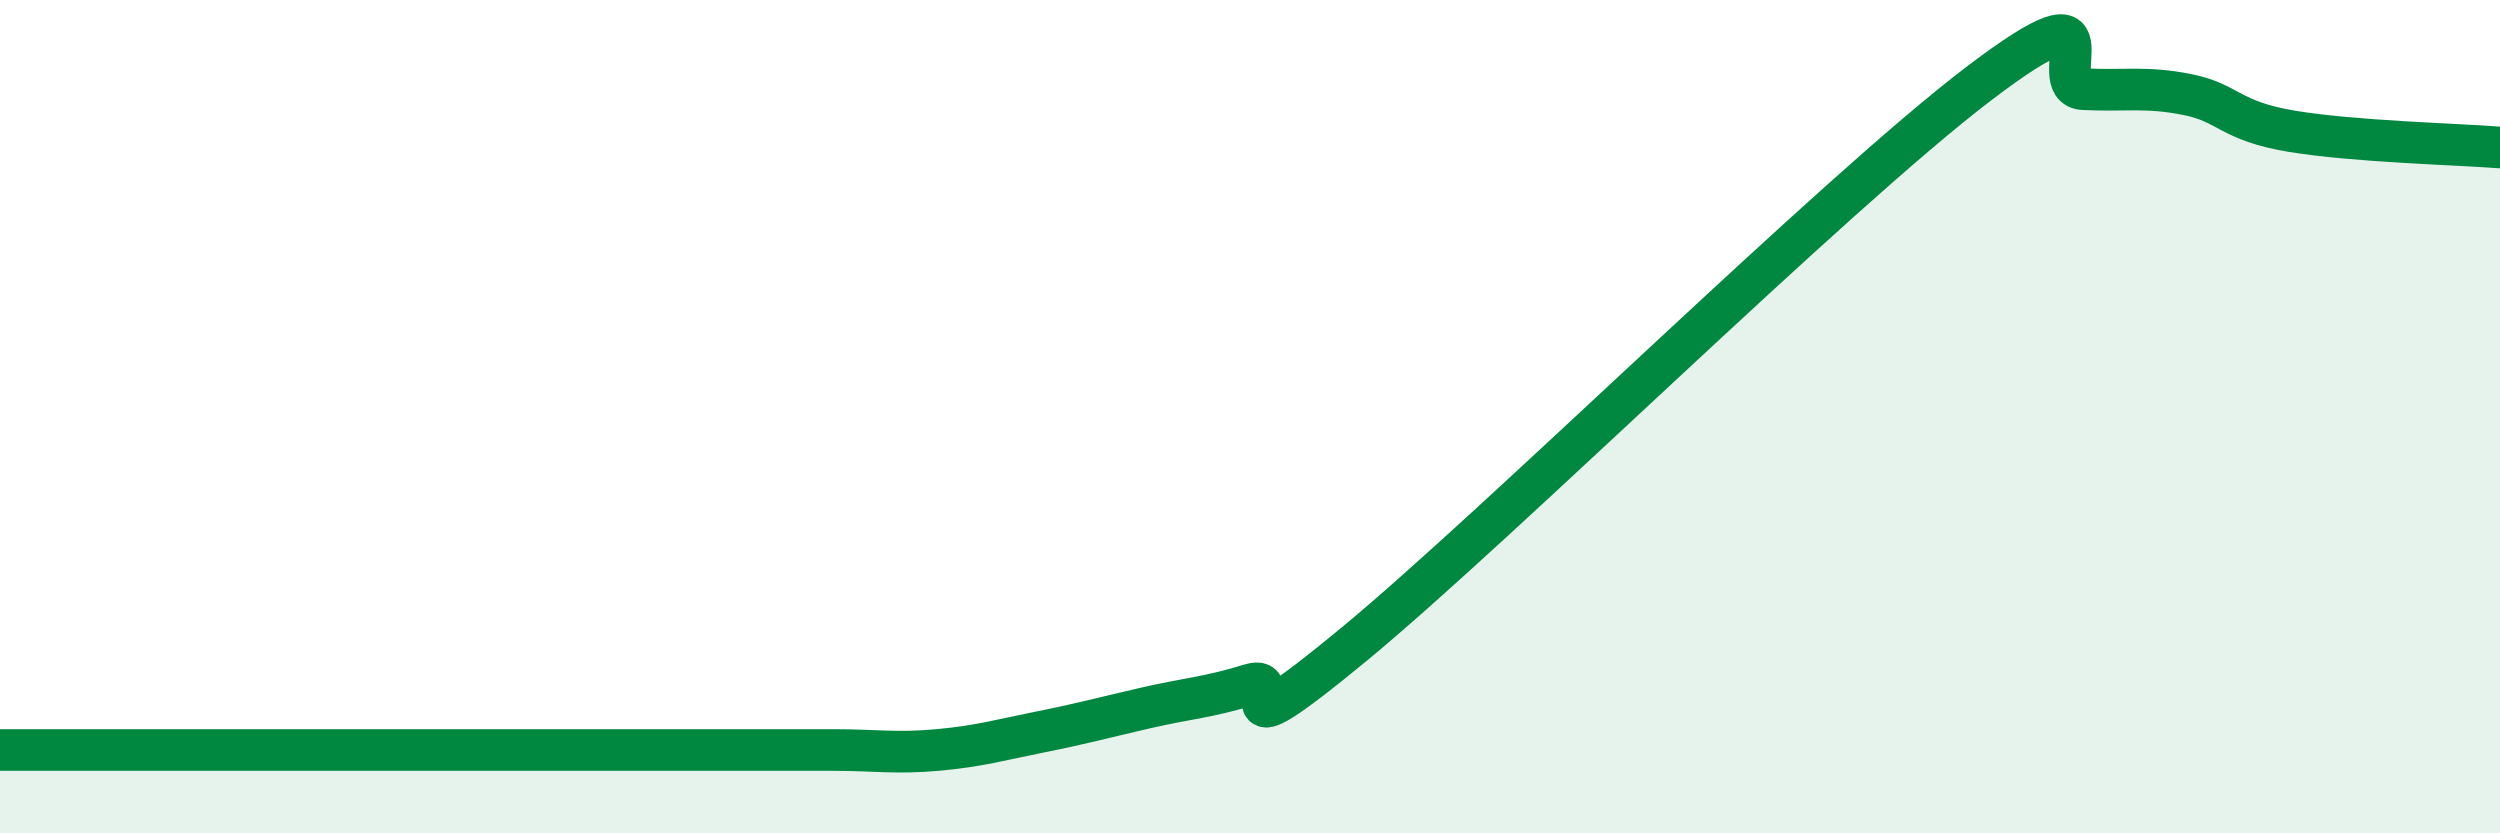
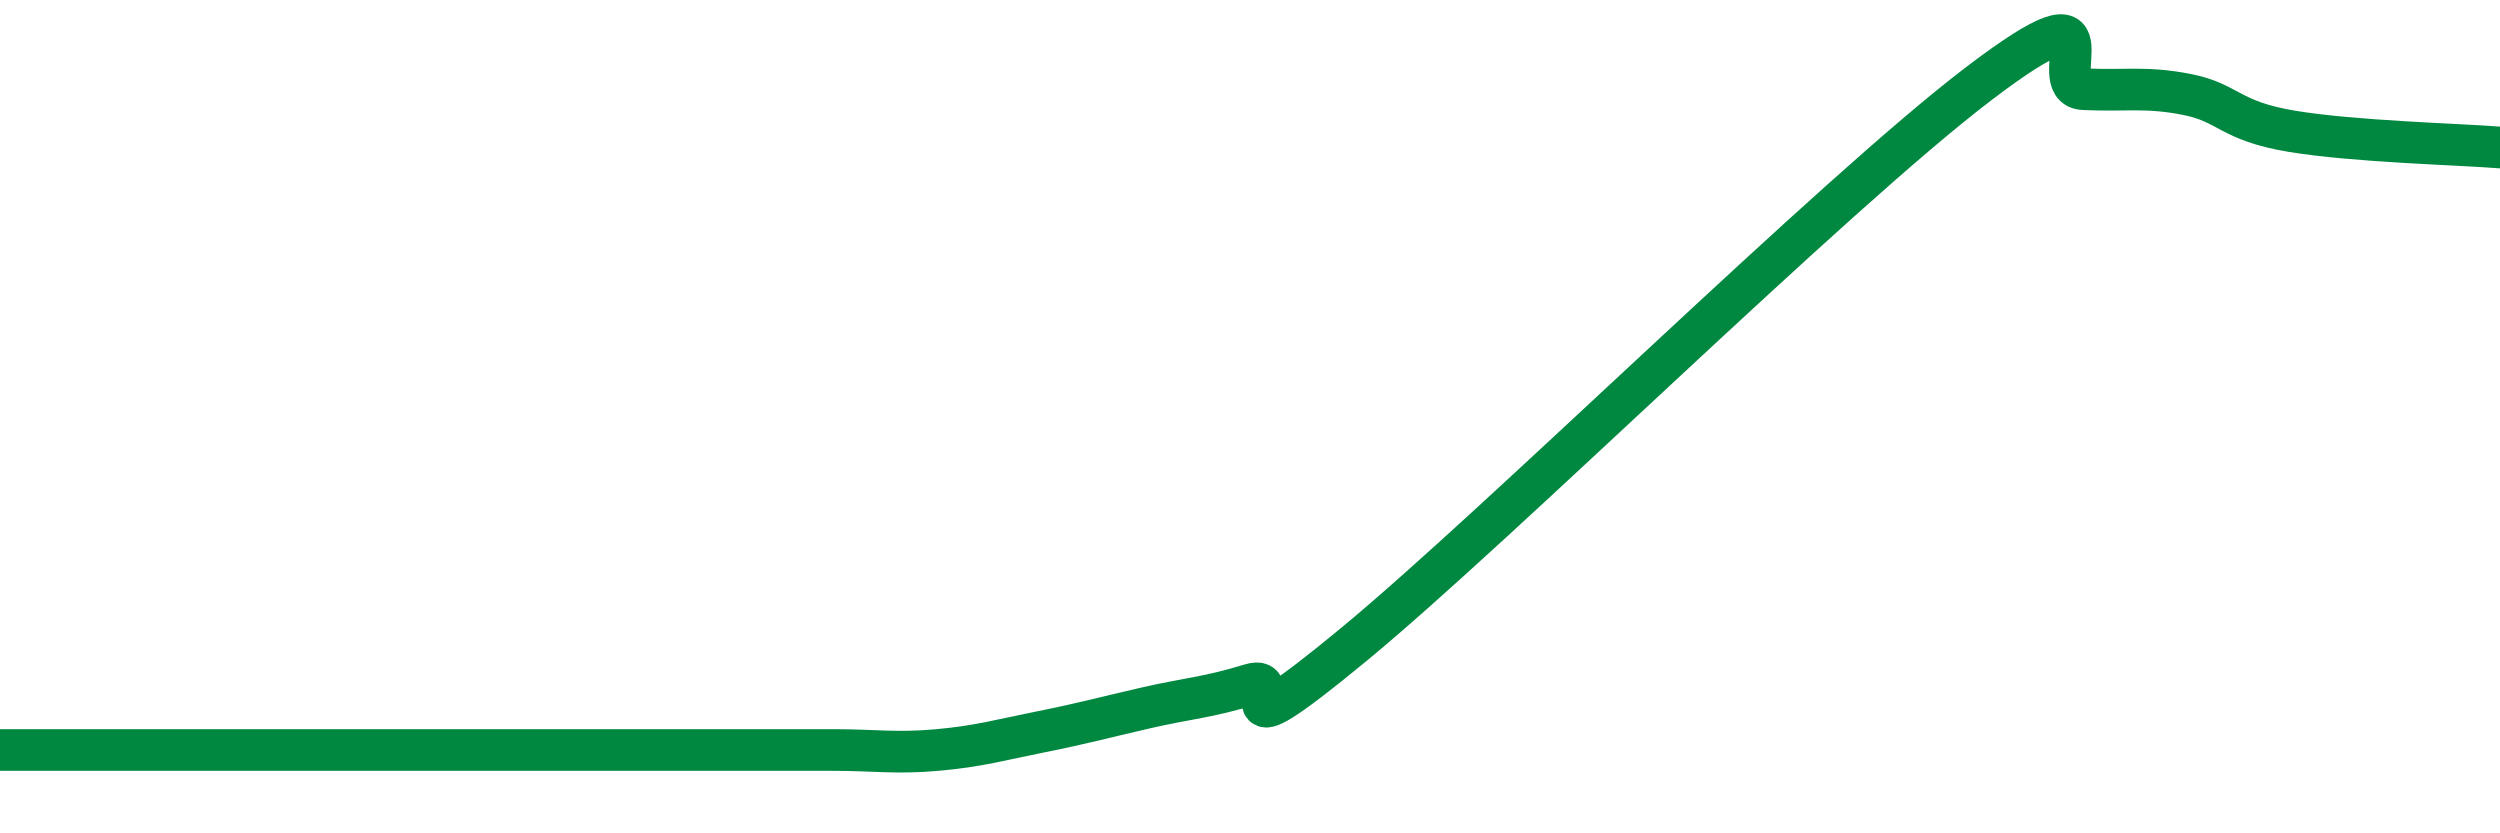
<svg xmlns="http://www.w3.org/2000/svg" width="60" height="20" viewBox="0 0 60 20">
-   <path d="M 0,18 C 0.5,18 1.5,18 2.5,18 C 3.5,18 4,18 5,18 C 6,18 6.5,18 7.5,18 C 8.5,18 9,18 10,18 C 11,18 11.5,18 12.5,18 C 13.5,18 14,18 15,18 C 16,18 16.5,18 17.5,18 C 18.5,18 19,18 20,18 C 21,18 21.5,18.09 22.5,18 C 23.5,17.91 24,17.76 25,17.56 C 26,17.36 26.5,17.22 27.5,16.99 C 28.5,16.76 29,16.74 30,16.43 C 31,16.12 29,18.35 32.5,15.46 C 36,12.57 44,4.66 47.5,2 C 51,-0.66 49,2.09 50,2.14 C 51,2.19 51.5,2.07 52.5,2.27 C 53.5,2.47 53.5,2.9 55,3.15 C 56.5,3.4 59,3.46 60,3.54L60 20L0 20Z" fill="#008740" opacity="0.1" stroke-linecap="round" stroke-linejoin="round" />
  <path d="M 0,18 C 0.5,18 1.5,18 2.5,18 C 3.5,18 4,18 5,18 C 6,18 6.5,18 7.5,18 C 8.5,18 9,18 10,18 C 11,18 11.5,18 12.5,18 C 13.5,18 14,18 15,18 C 16,18 16.5,18 17.5,18 C 18.5,18 19,18 20,18 C 21,18 21.5,18.09 22.5,18 C 23.5,17.91 24,17.76 25,17.56 C 26,17.36 26.5,17.22 27.5,16.99 C 28.5,16.76 29,16.74 30,16.43 C 31,16.12 29,18.35 32.5,15.46 C 36,12.57 44,4.66 47.5,2 C 51,-0.66 49,2.09 50,2.14 C 51,2.19 51.5,2.07 52.5,2.27 C 53.5,2.47 53.5,2.9 55,3.15 C 56.5,3.4 59,3.46 60,3.54" stroke="#008740" stroke-width="1" fill="none" stroke-linecap="round" stroke-linejoin="round" />
</svg>